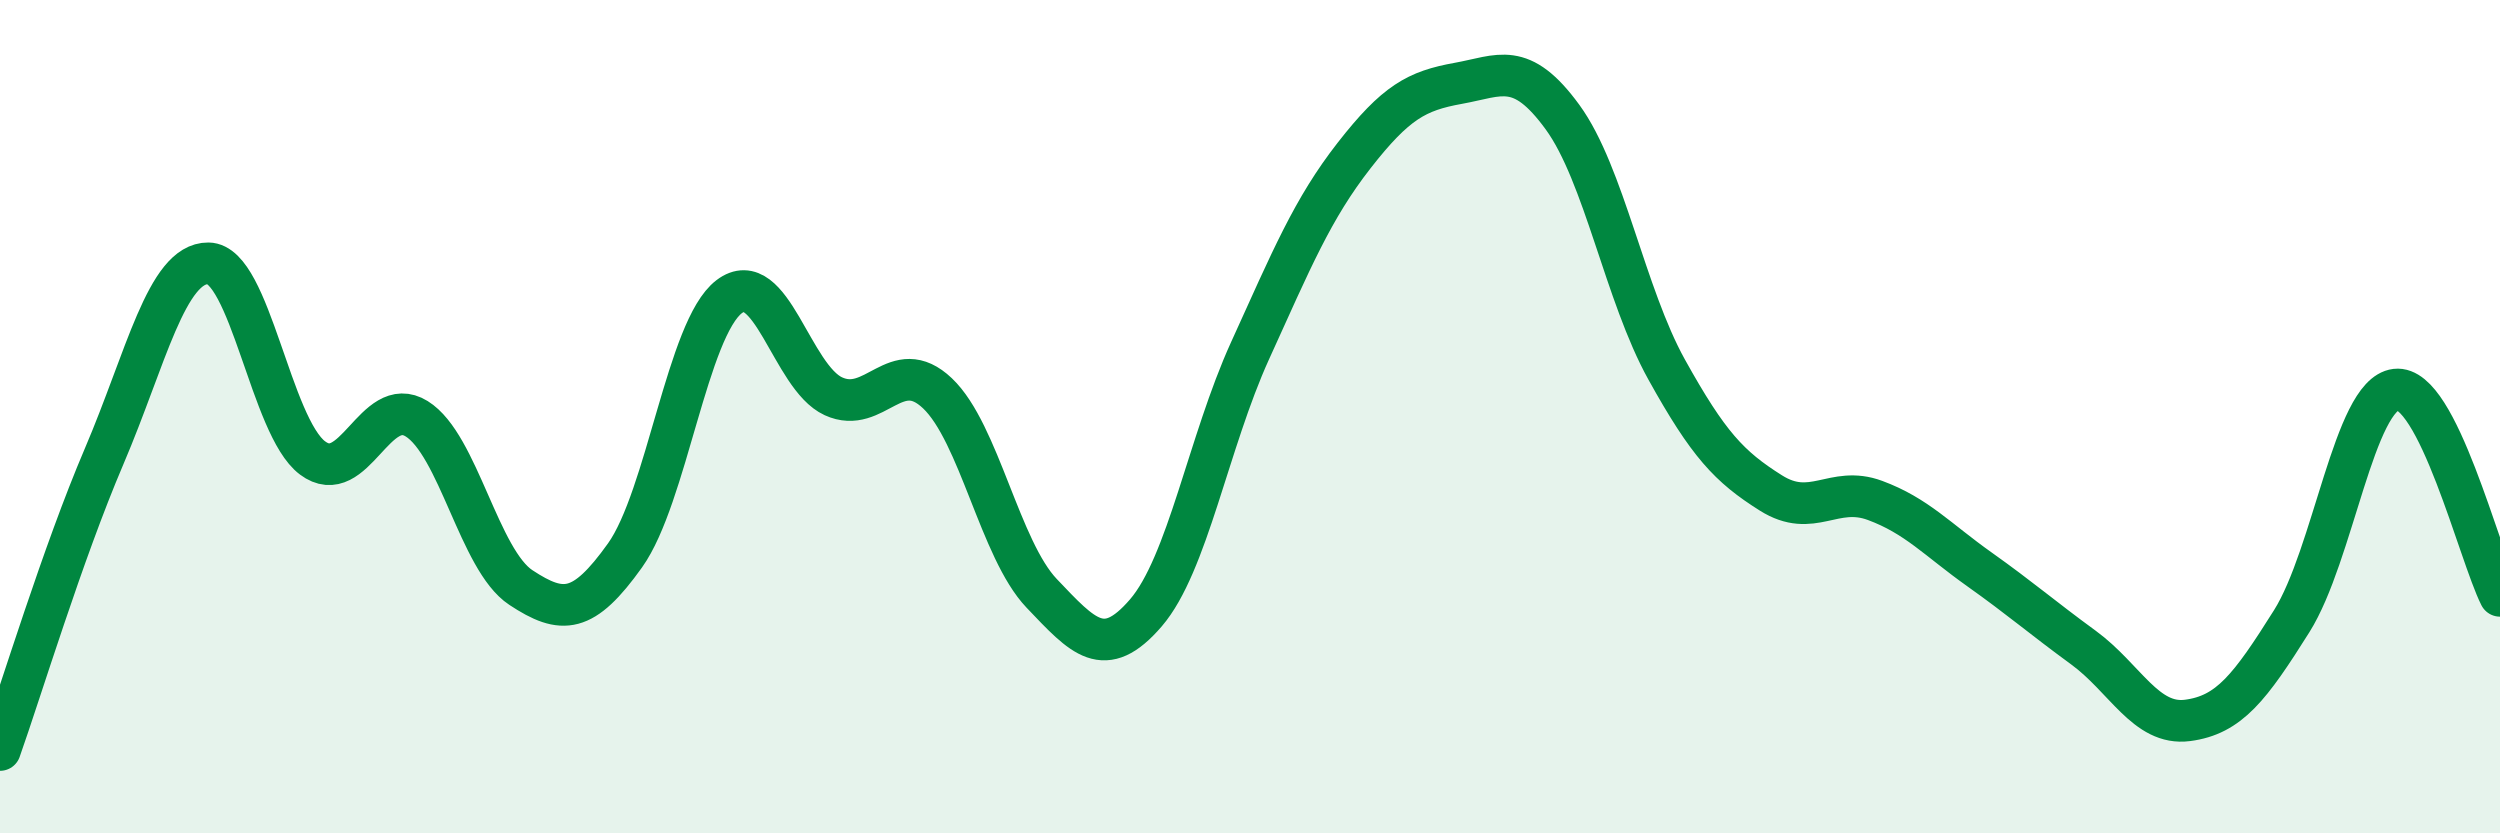
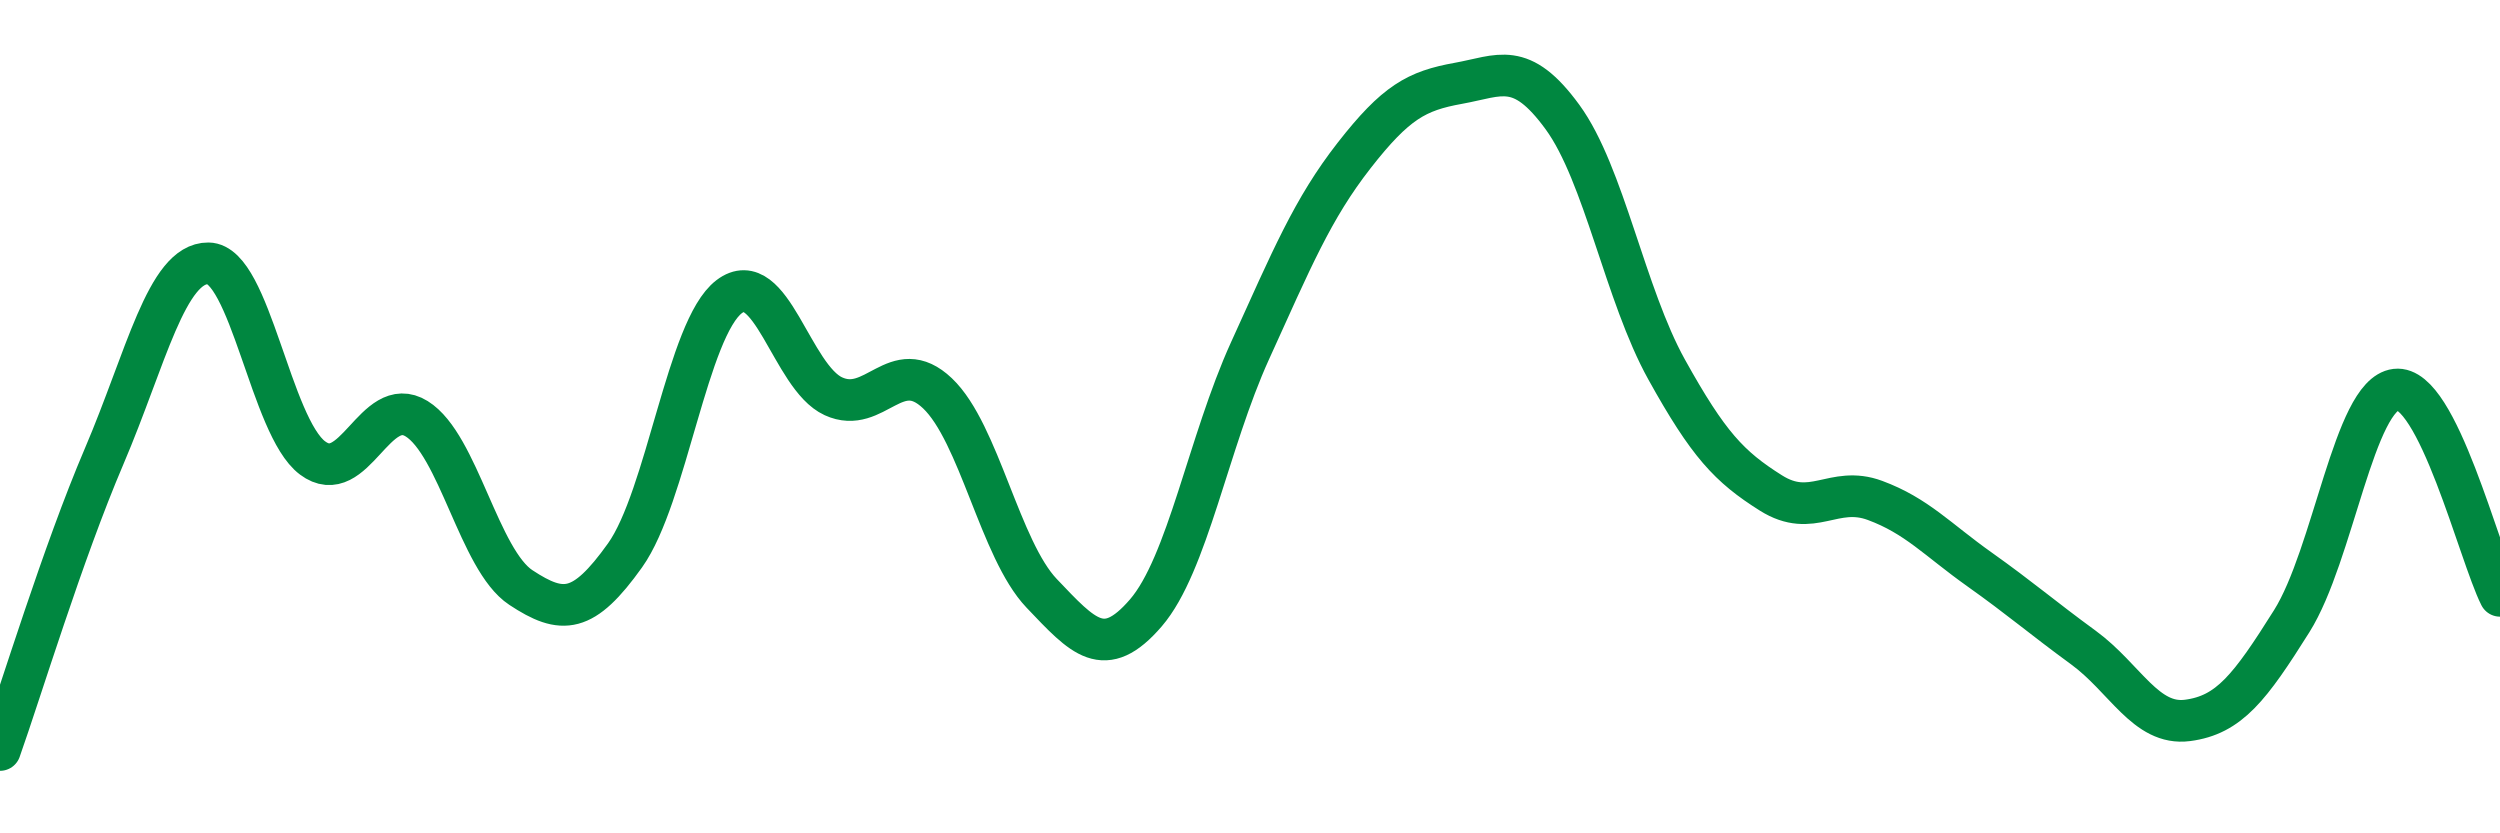
<svg xmlns="http://www.w3.org/2000/svg" width="60" height="20" viewBox="0 0 60 20">
-   <path d="M 0,18 C 0.5,16.59 1.5,13.29 2.5,10.95 C 3.5,8.61 4,6.31 5,6.32 C 6,6.33 6.5,10.24 7.5,10.99 C 8.5,11.74 9,9.43 10,10.05 C 11,10.67 11.5,13.44 12.5,14.1 C 13.5,14.76 14,14.73 15,13.33 C 16,11.93 16.5,7.88 17.5,7.12 C 18.5,6.36 19,9.05 20,9.51 C 21,9.97 21.5,8.49 22.5,9.44 C 23.5,10.39 24,13.19 25,14.24 C 26,15.29 26.5,15.87 27.5,14.71 C 28.5,13.55 29,10.62 30,8.42 C 31,6.22 31.5,5.01 32.5,3.73 C 33.5,2.45 34,2.18 35,2 C 36,1.82 36.5,1.44 37.5,2.81 C 38.5,4.18 39,7.07 40,8.87 C 41,10.67 41.5,11.2 42.5,11.83 C 43.5,12.46 44,11.64 45,12.01 C 46,12.38 46.5,12.95 47.5,13.66 C 48.5,14.37 49,14.81 50,15.54 C 51,16.27 51.5,17.42 52.5,17.29 C 53.5,17.16 54,16.5 55,14.91 C 56,13.32 56.5,9.47 57.5,9.35 C 58.5,9.23 59.5,13.31 60,14.3L60 20L0 20Z" fill="#008740" opacity="0.1" stroke-linecap="round" stroke-linejoin="round" />
  <path d="M 0,18 C 0.5,16.59 1.5,13.29 2.5,10.95 C 3.5,8.61 4,6.31 5,6.32 C 6,6.33 6.5,10.24 7.5,10.99 C 8.5,11.74 9,9.43 10,10.05 C 11,10.67 11.5,13.44 12.5,14.1 C 13.5,14.76 14,14.73 15,13.33 C 16,11.93 16.5,7.88 17.5,7.12 C 18.5,6.36 19,9.05 20,9.51 C 21,9.97 21.5,8.49 22.5,9.44 C 23.5,10.39 24,13.19 25,14.24 C 26,15.29 26.5,15.87 27.5,14.71 C 28.5,13.55 29,10.62 30,8.42 C 31,6.22 31.5,5.01 32.5,3.73 C 33.5,2.45 34,2.18 35,2 C 36,1.82 36.5,1.44 37.5,2.81 C 38.5,4.18 39,7.07 40,8.87 C 41,10.67 41.5,11.2 42.5,11.83 C 43.5,12.46 44,11.64 45,12.01 C 46,12.38 46.5,12.95 47.5,13.66 C 48.5,14.37 49,14.81 50,15.54 C 51,16.27 51.5,17.42 52.5,17.29 C 53.5,17.16 54,16.5 55,14.91 C 56,13.32 56.5,9.47 57.5,9.35 C 58.5,9.23 59.5,13.31 60,14.3" stroke="#008740" stroke-width="1" fill="none" stroke-linecap="round" stroke-linejoin="round" />
</svg>